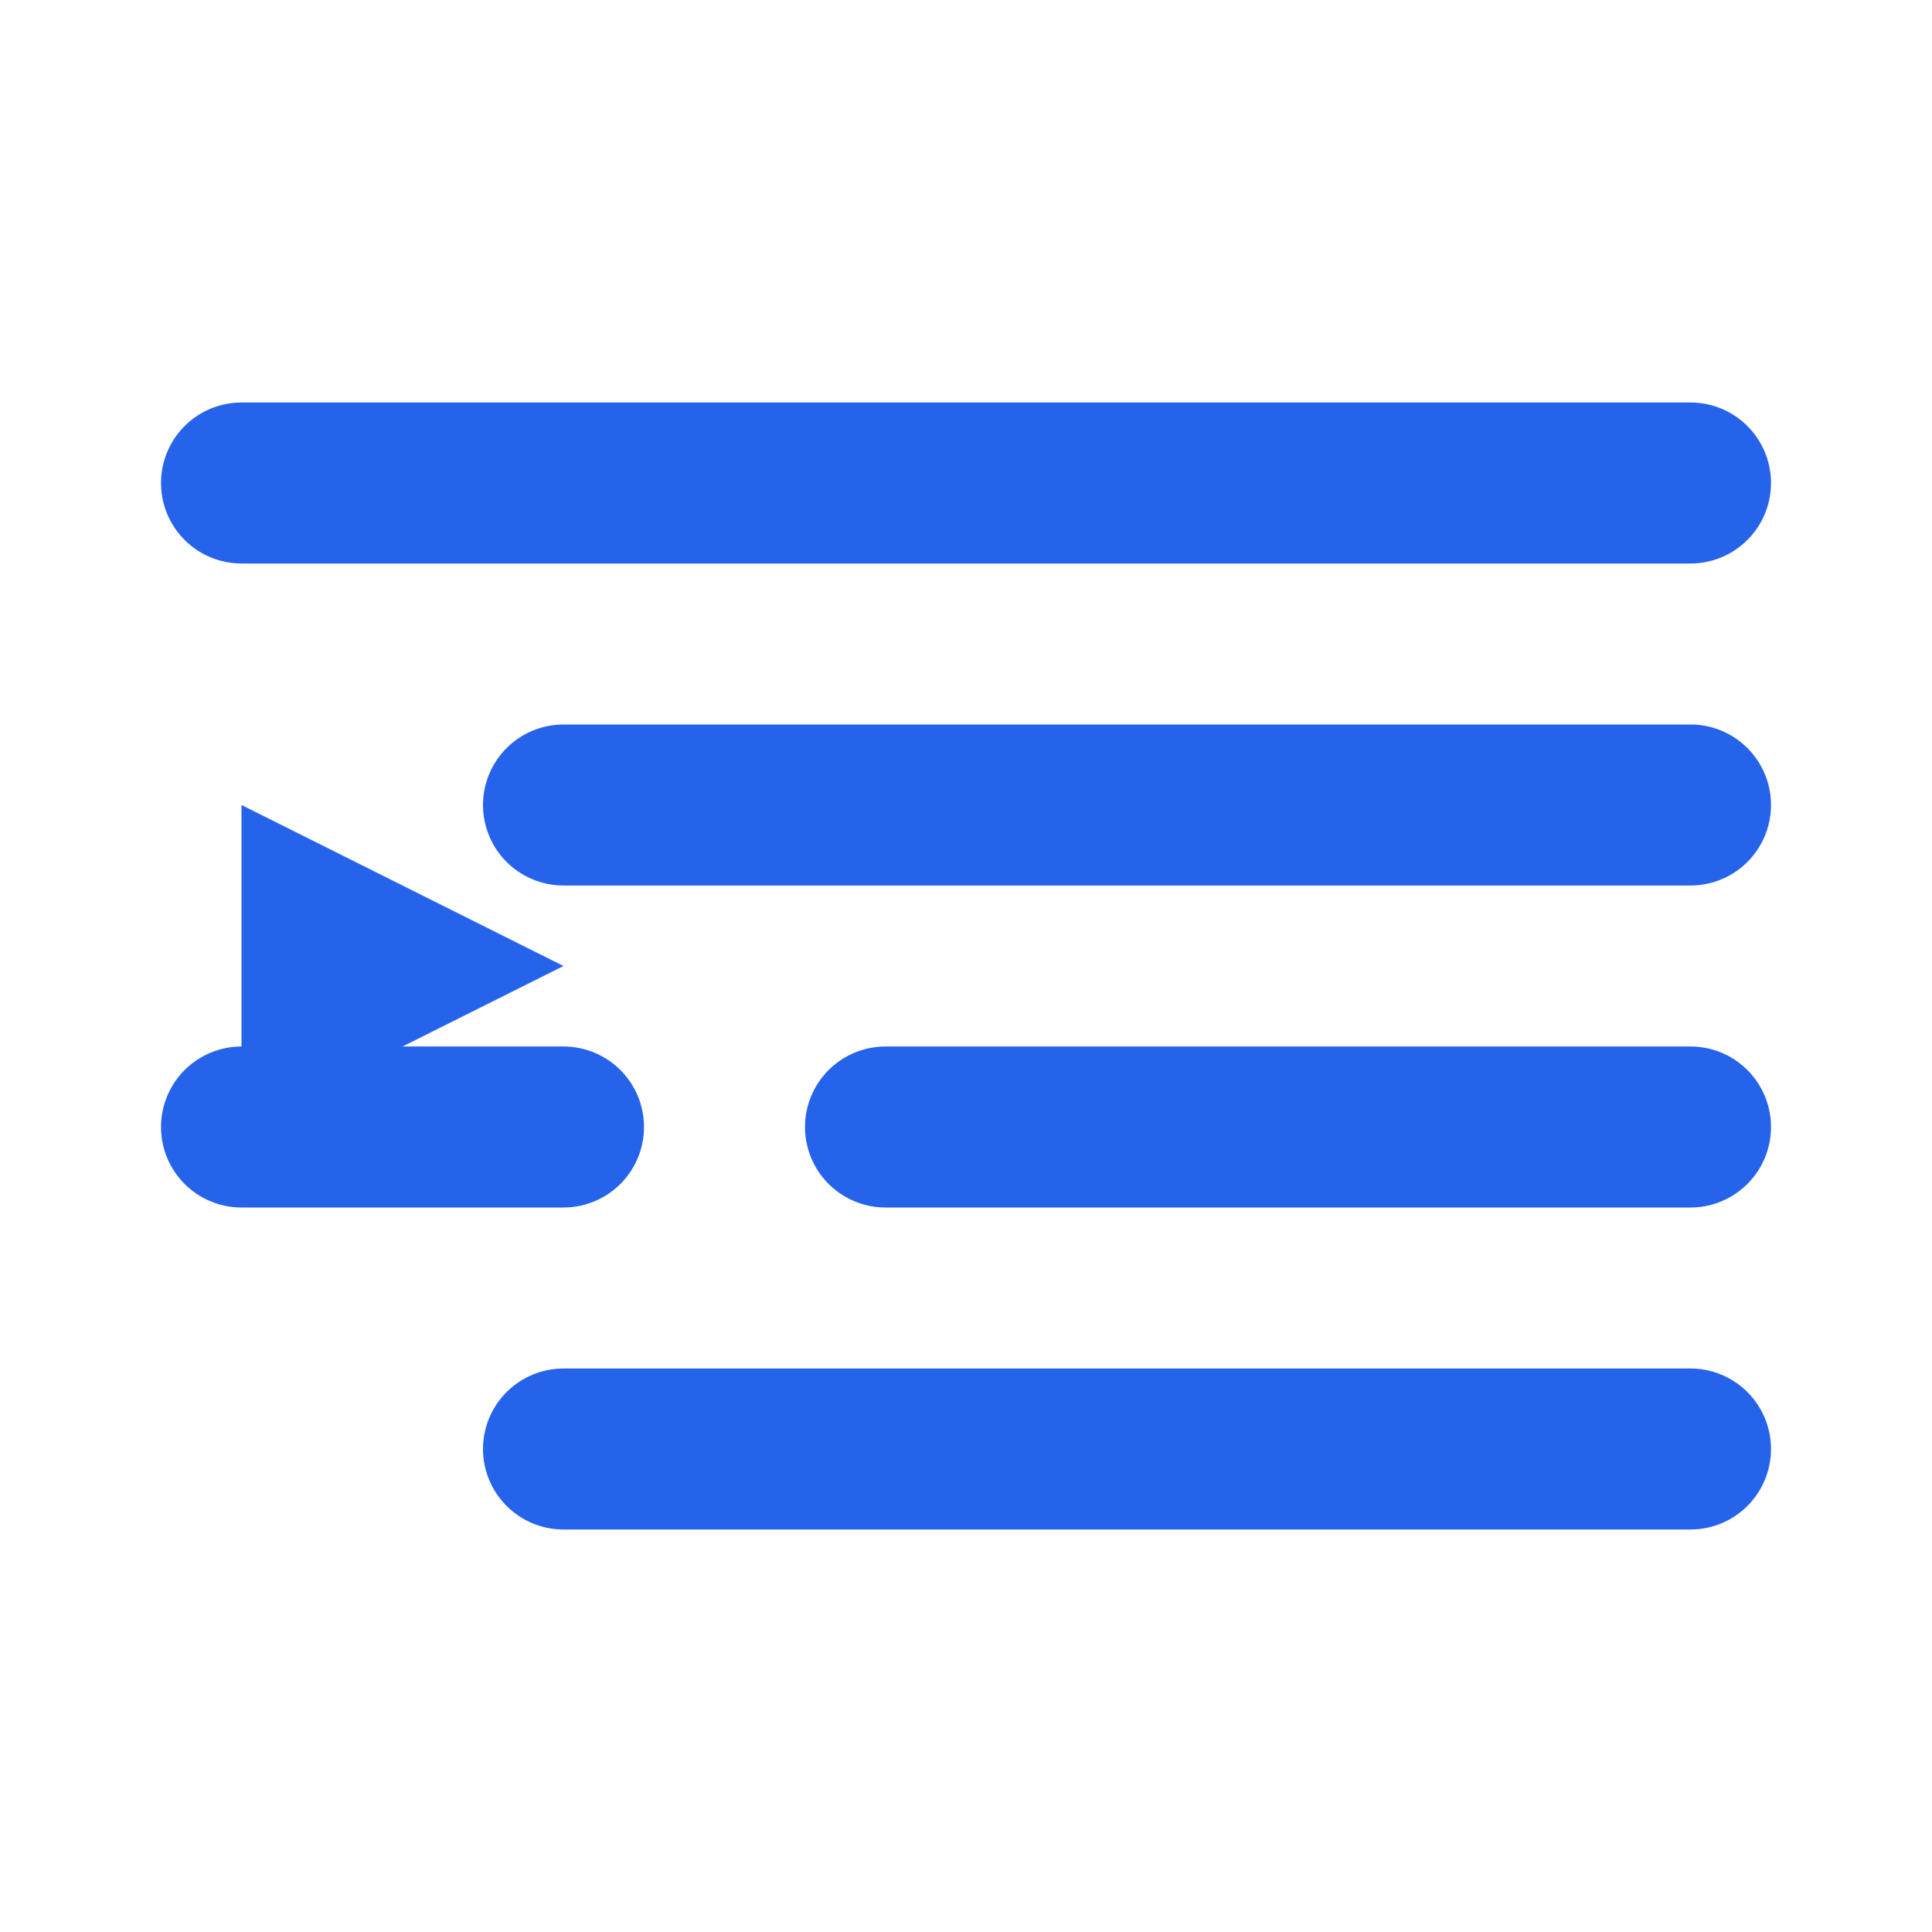
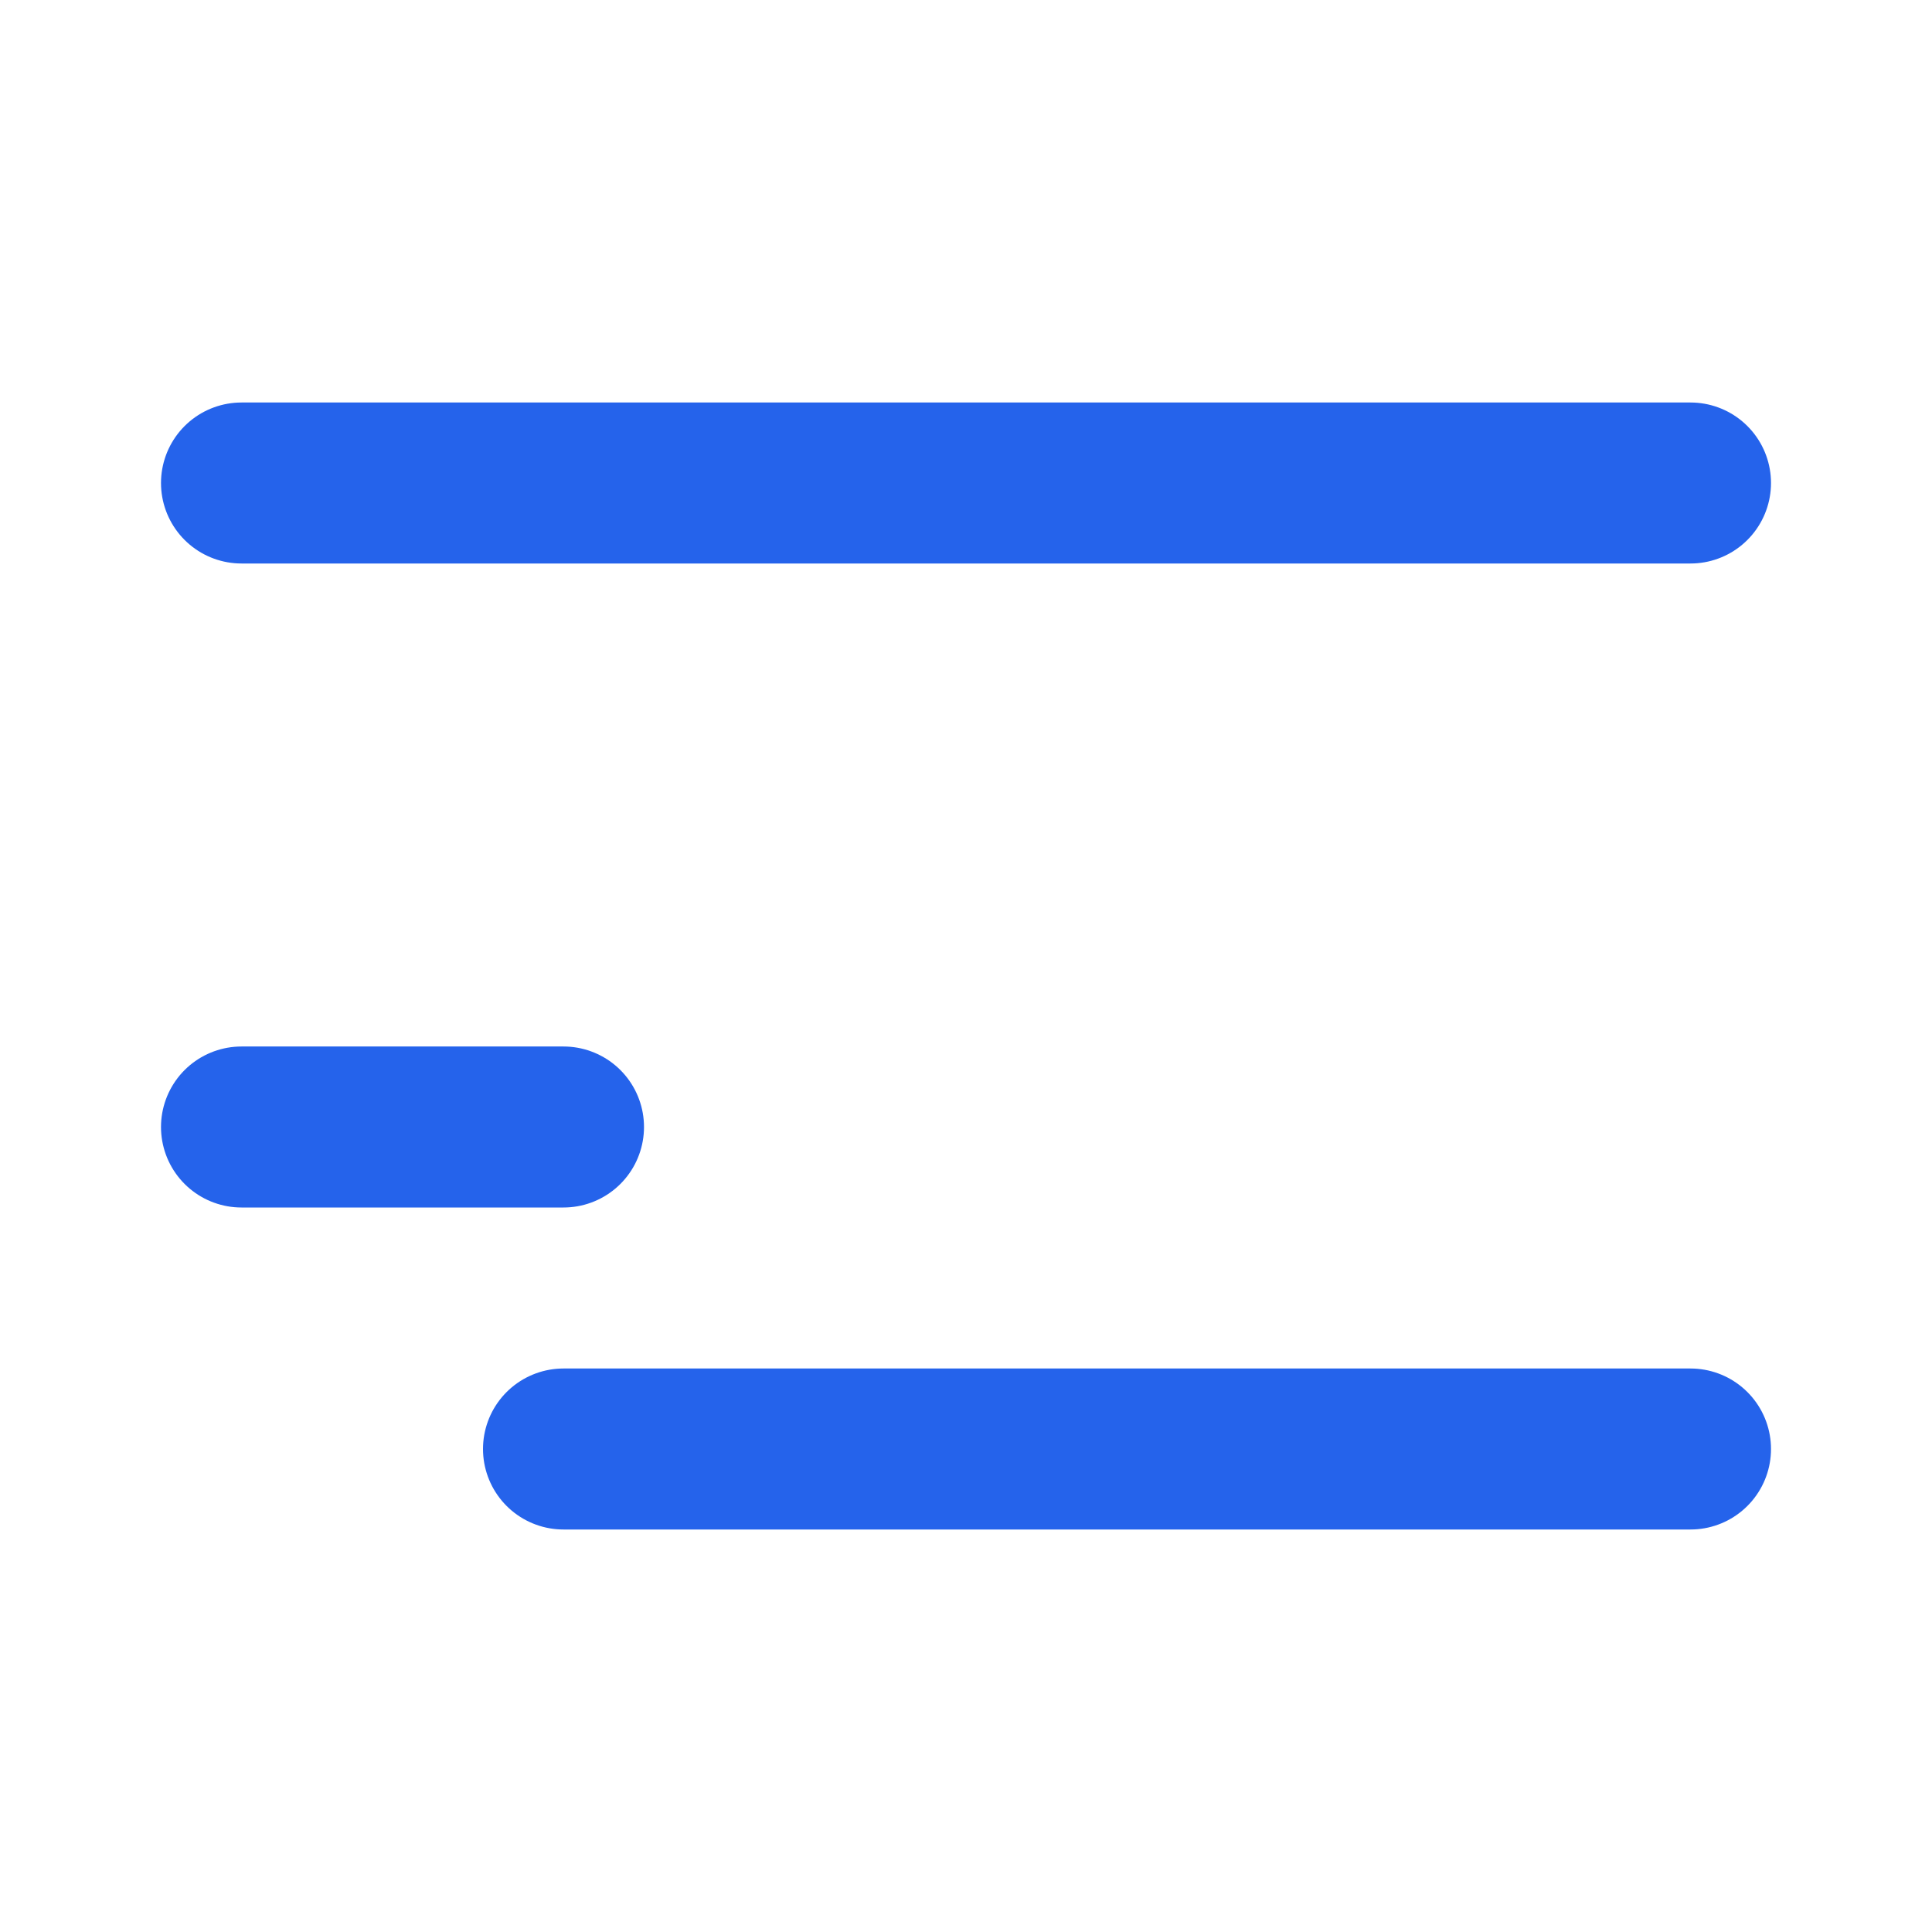
<svg xmlns="http://www.w3.org/2000/svg" width="24" height="24" viewBox="0 0 24 24" fill="none">
  <path d="M3 6h18" stroke="#2563EB" stroke-width="2" stroke-linecap="round" />
-   <path d="M7 10h14" stroke="#2563EB" stroke-width="2" stroke-linecap="round" />
-   <path d="M11 14h10" stroke="#2563EB" stroke-width="2" stroke-linecap="round" />
  <path d="M7 18h14" stroke="#2563EB" stroke-width="2" stroke-linecap="round" />
-   <path d="M3 10l4 2-4 2v-4z" fill="#2563EB" />
  <path d="M3 14h4" stroke="#2563EB" stroke-width="2" stroke-linecap="round" />
</svg>